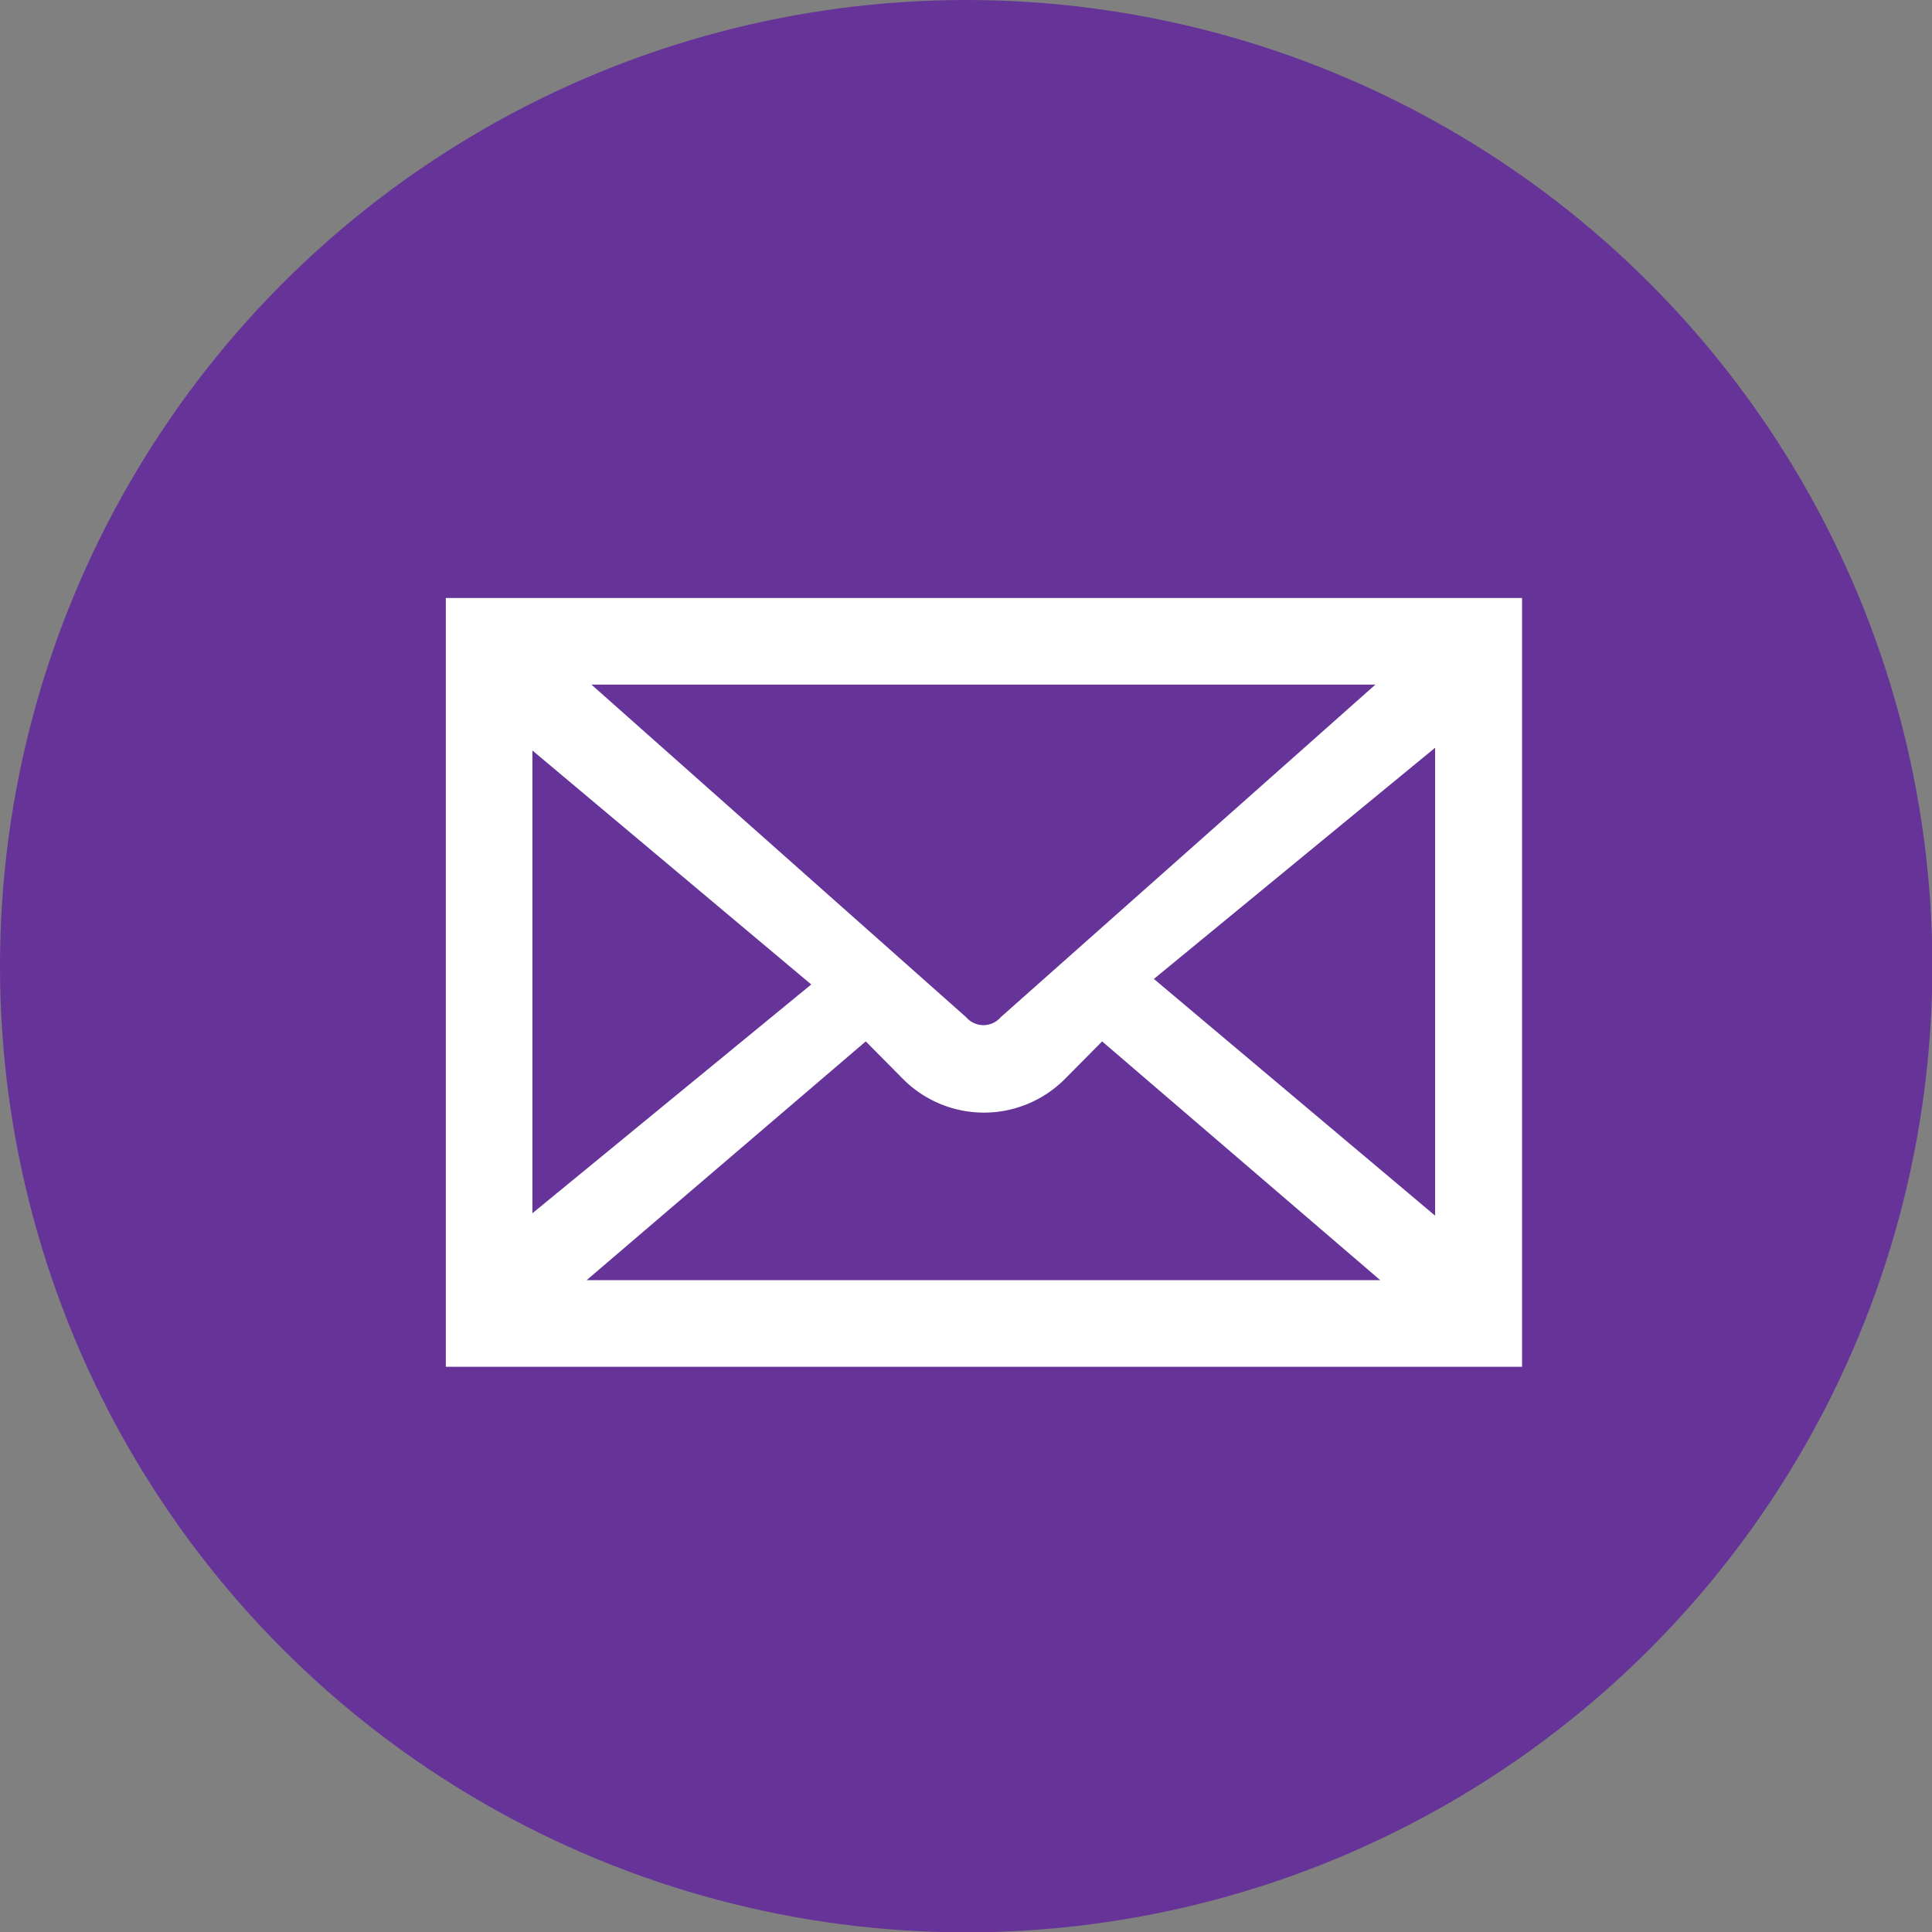
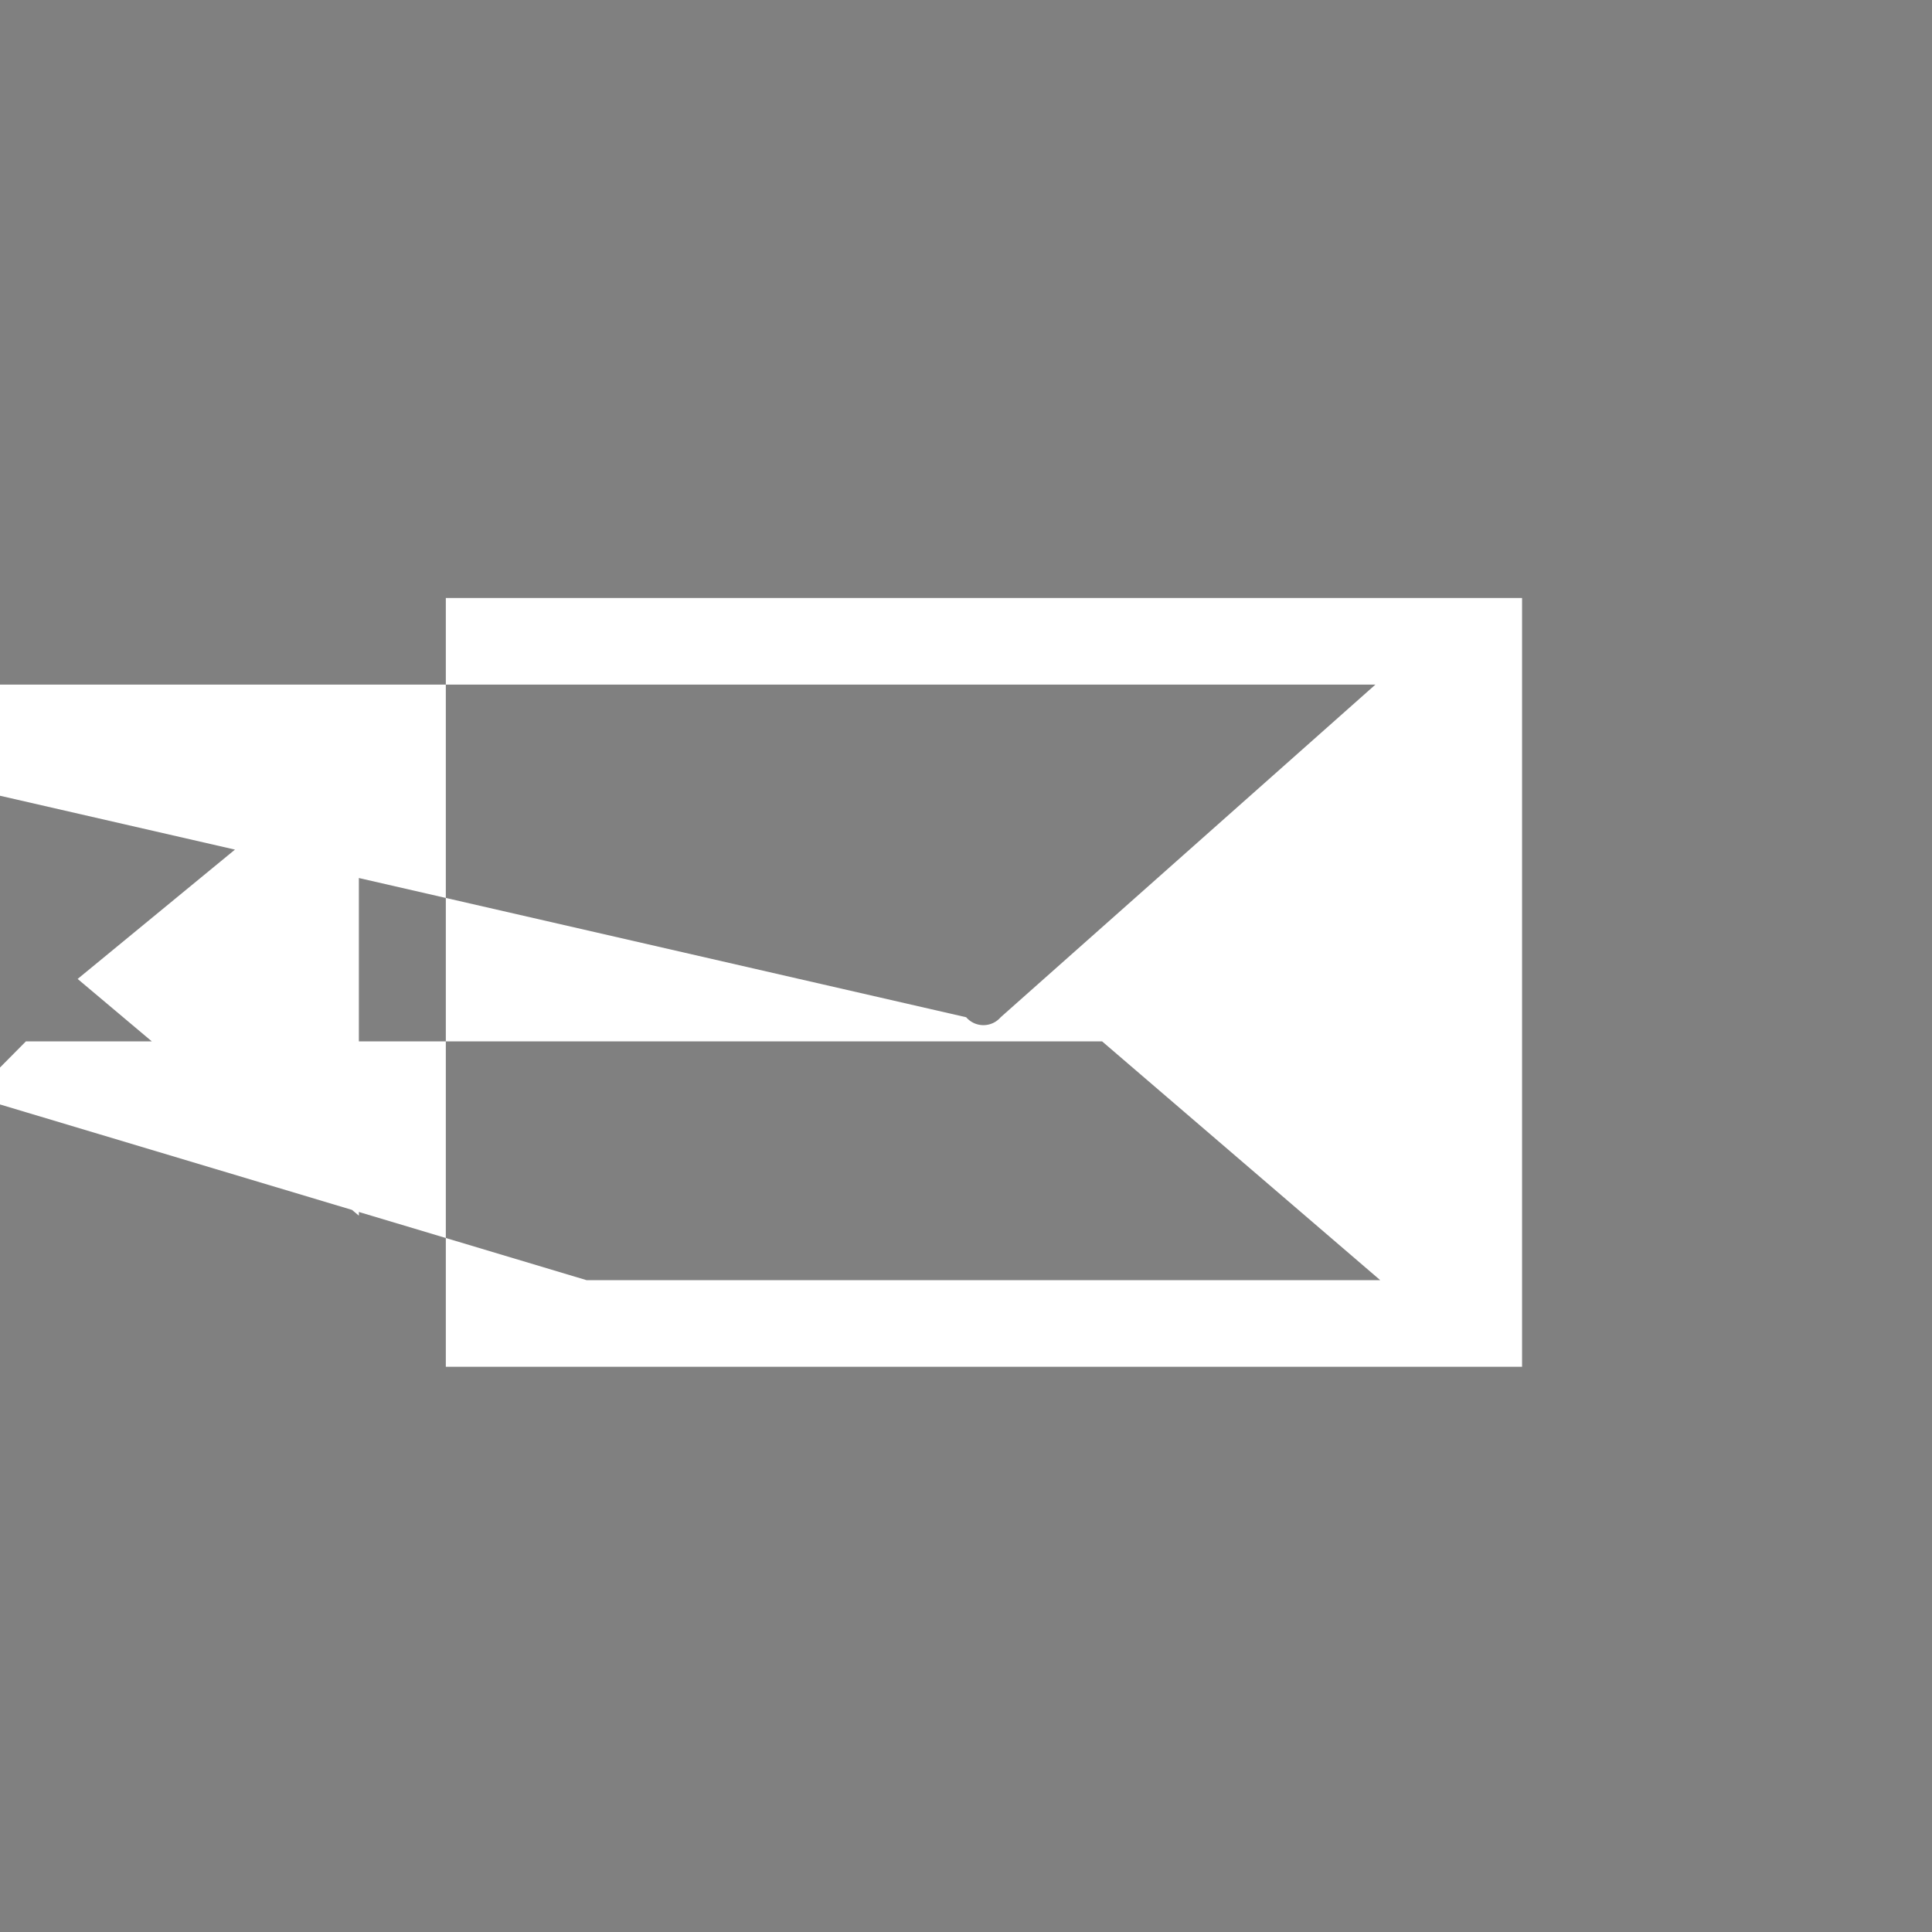
<svg xmlns="http://www.w3.org/2000/svg" viewBox="0 0 55.99 55.99">
  <rect x="0" y="0" width="55.99" height="55.99" fill="#808080" stroke="none" />
  <defs>
    <style>.cls-1{fill:#663399;}.cls-2{fill:#fff;}</style>
  </defs>
  <title>sidebar-contact</title>
  <g id="レイヤー_2" data-name="レイヤー 2">
    <g id="固定デザイン">
-       <circle class="cls-1" cx="28" cy="28" r="28" />
-       <path class="cls-2" d="M44.11,17.33V39.61H12.92V17.33Zm-2.52,4.34-8.15,6.7,8.15,6.86V21.67Zm-9.65,8.51-1.1,1.11a3.31,3.31,0,0,1-4.65,0l-1.1-1.11L17,37.1H40l-8.06-6.92Zm-8.43-1.65-8.08-6.78V35.16l8.08-6.63Zm-6.37-8.69L28,29.48a.66.66,0,0,0,1,0l10.86-9.64Z" />
+       <path class="cls-2" d="M44.11,17.33V39.61H12.92V17.33m-2.52,4.34-8.15,6.7,8.15,6.86V21.67Zm-9.65,8.51-1.1,1.11a3.31,3.31,0,0,1-4.65,0l-1.1-1.11L17,37.1H40l-8.06-6.92Zm-8.43-1.65-8.08-6.78V35.16l8.08-6.63Zm-6.37-8.69L28,29.48a.66.66,0,0,0,1,0l10.86-9.64Z" />
    </g>
  </g>
</svg>